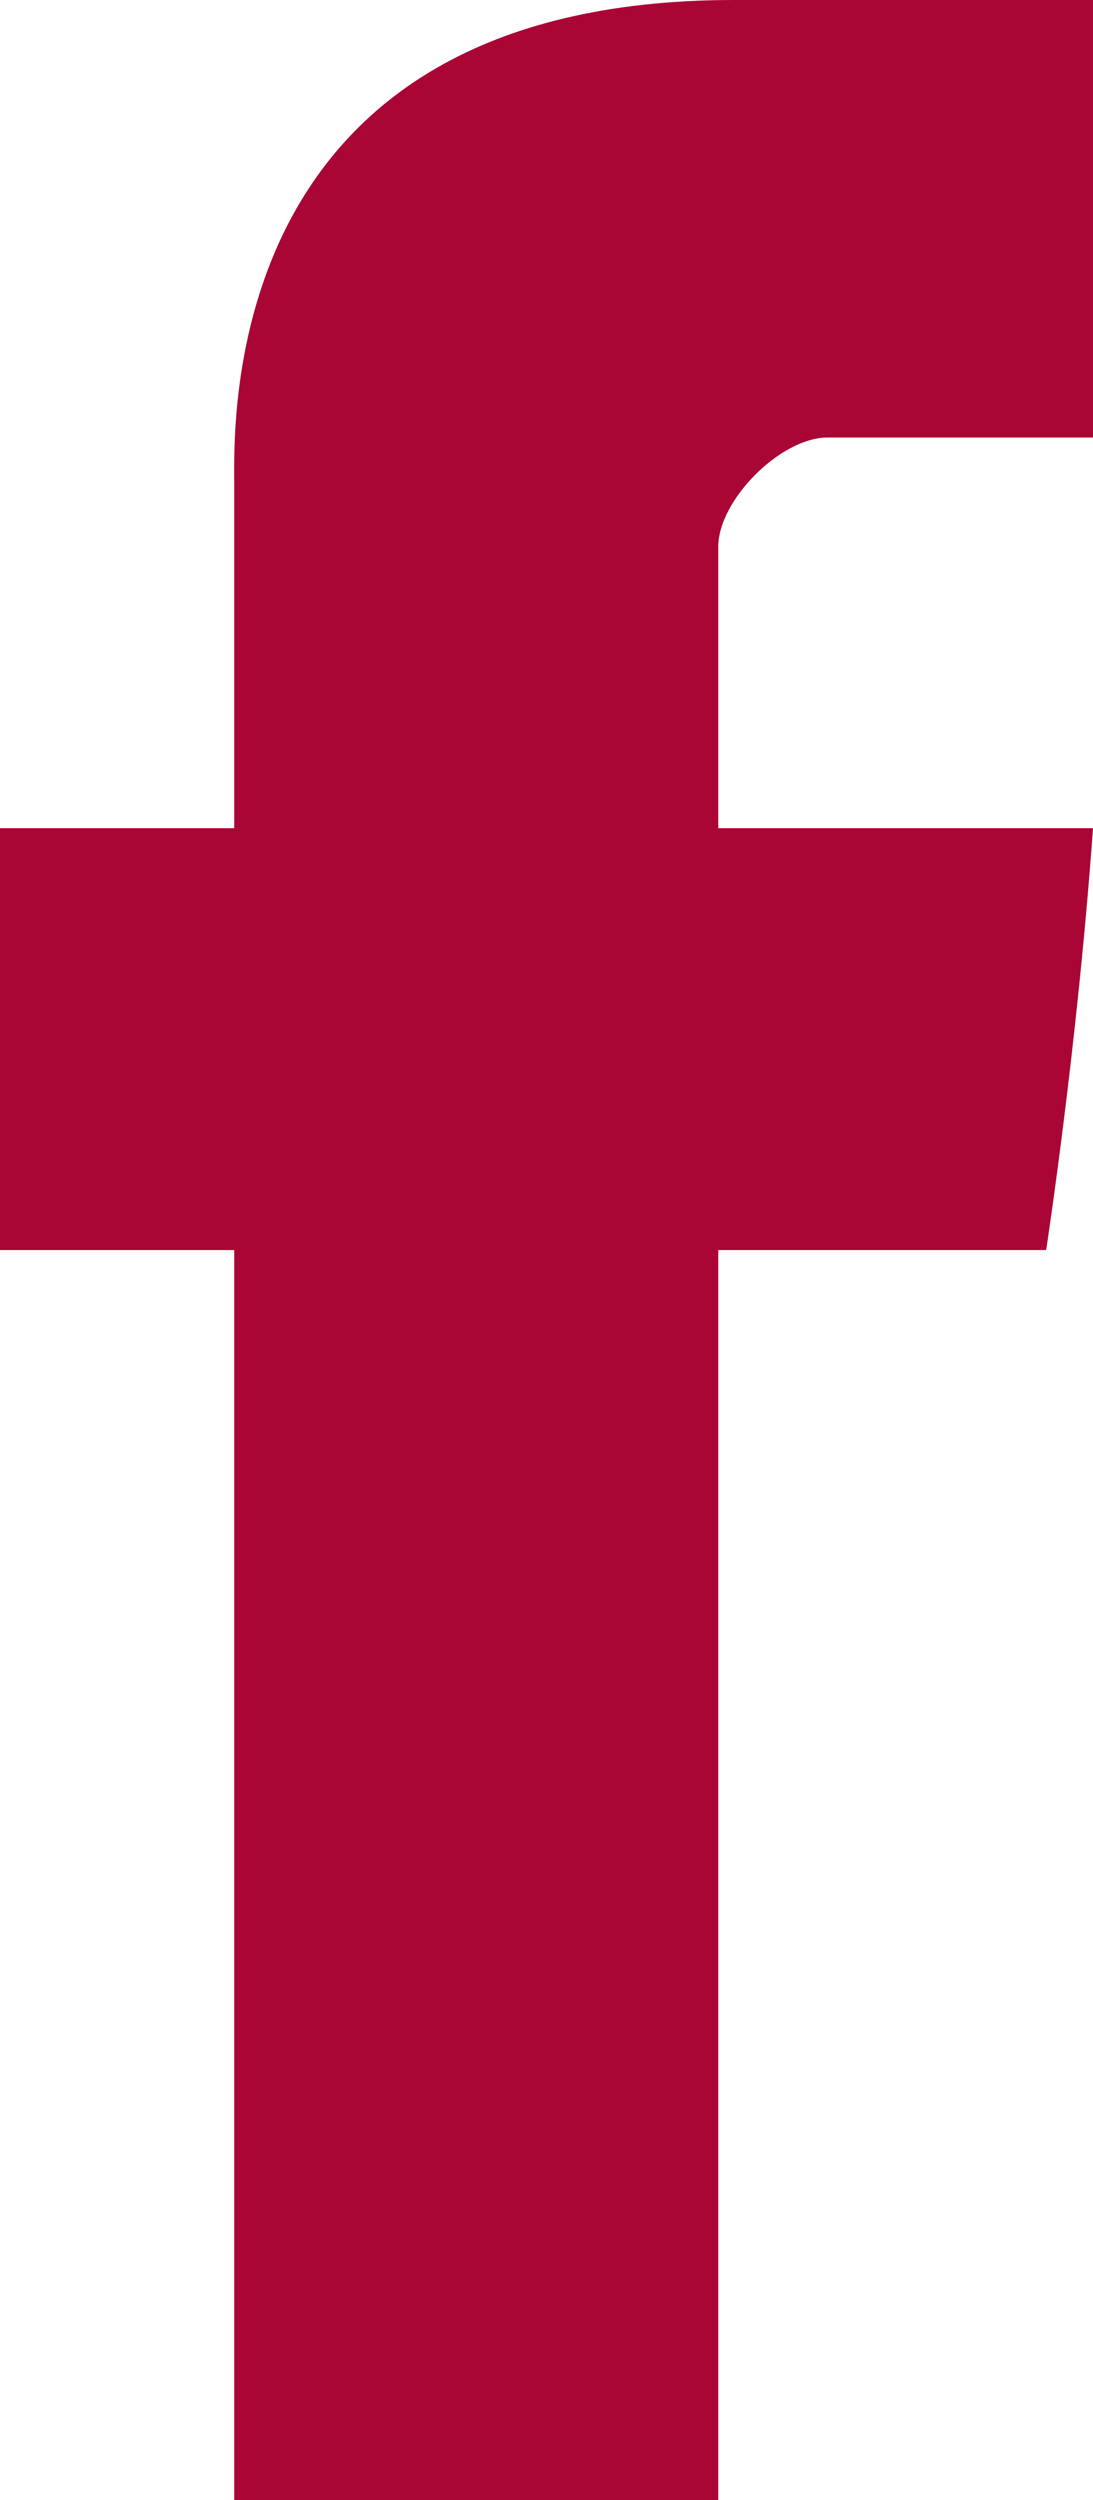
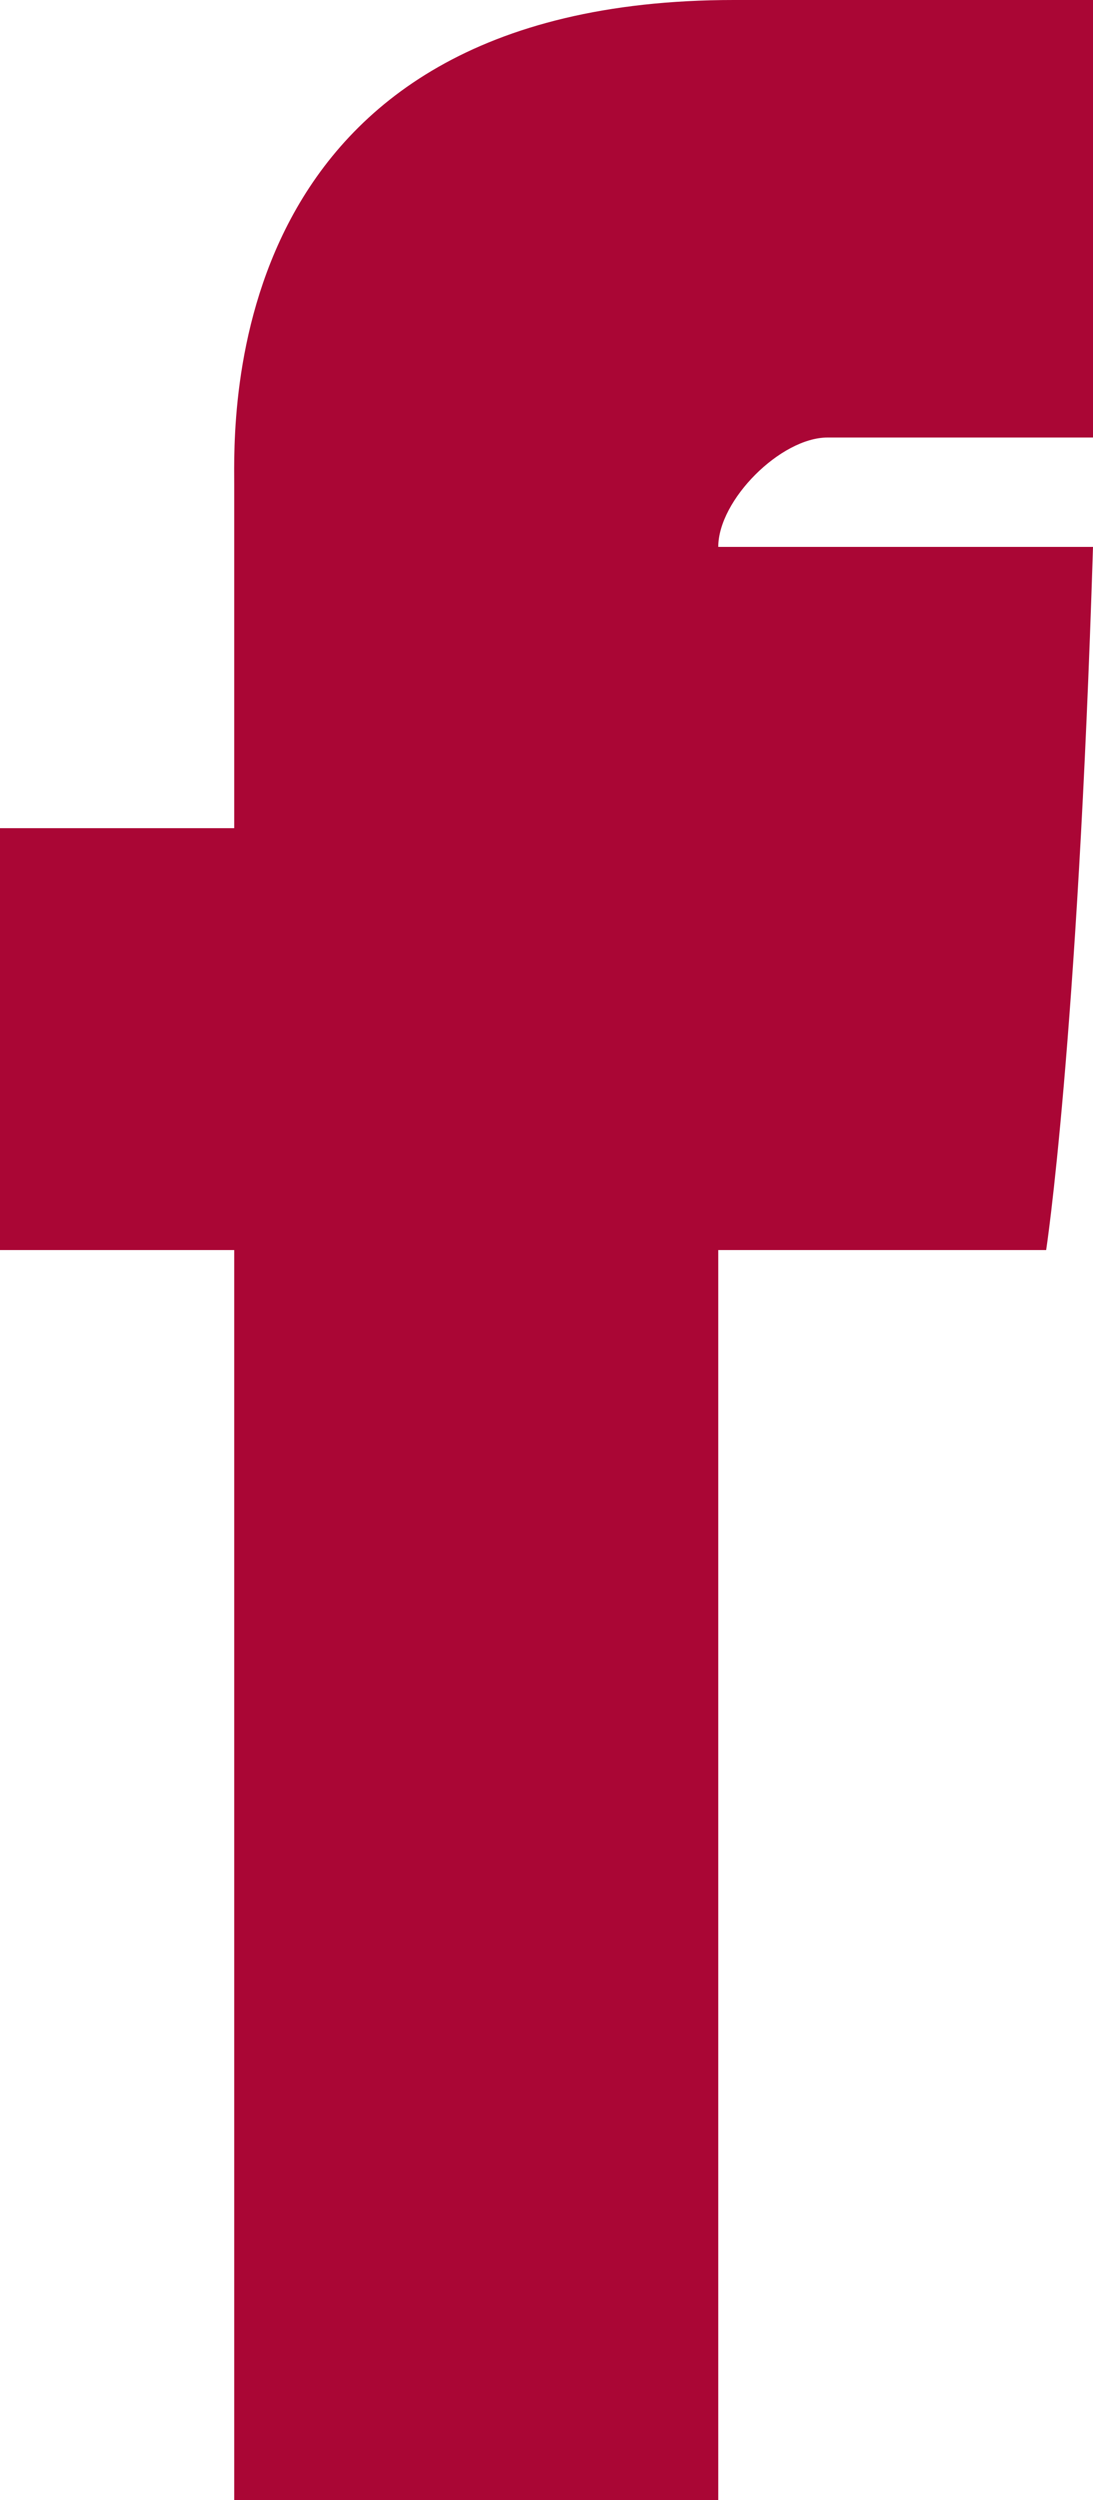
<svg xmlns="http://www.w3.org/2000/svg" version="1.1" id="Layer_1" x="0px" y="0px" viewBox="0 0 7 16" style="enable-background:new 0 0 7 16;" xml:space="preserve">
  <style type="text/css">
	.st0{fill:#AA0635;}
</style>
-   <path class="st0" d="M0,5.3h1.5V3.1C1.5,2.7,1.4,0,4.7,0H7v2.8H5.3C5,2.8,4.6,3.2,4.6,3.5v1.8H7C6.9,6.7,6.7,8,6.7,8H4.6v8H1.5V8H0  V5.3z" />
+   <path class="st0" d="M0,5.3h1.5V3.1C1.5,2.7,1.4,0,4.7,0H7v2.8H5.3C5,2.8,4.6,3.2,4.6,3.5H7C6.9,6.7,6.7,8,6.7,8H4.6v8H1.5V8H0  V5.3z" />
</svg>